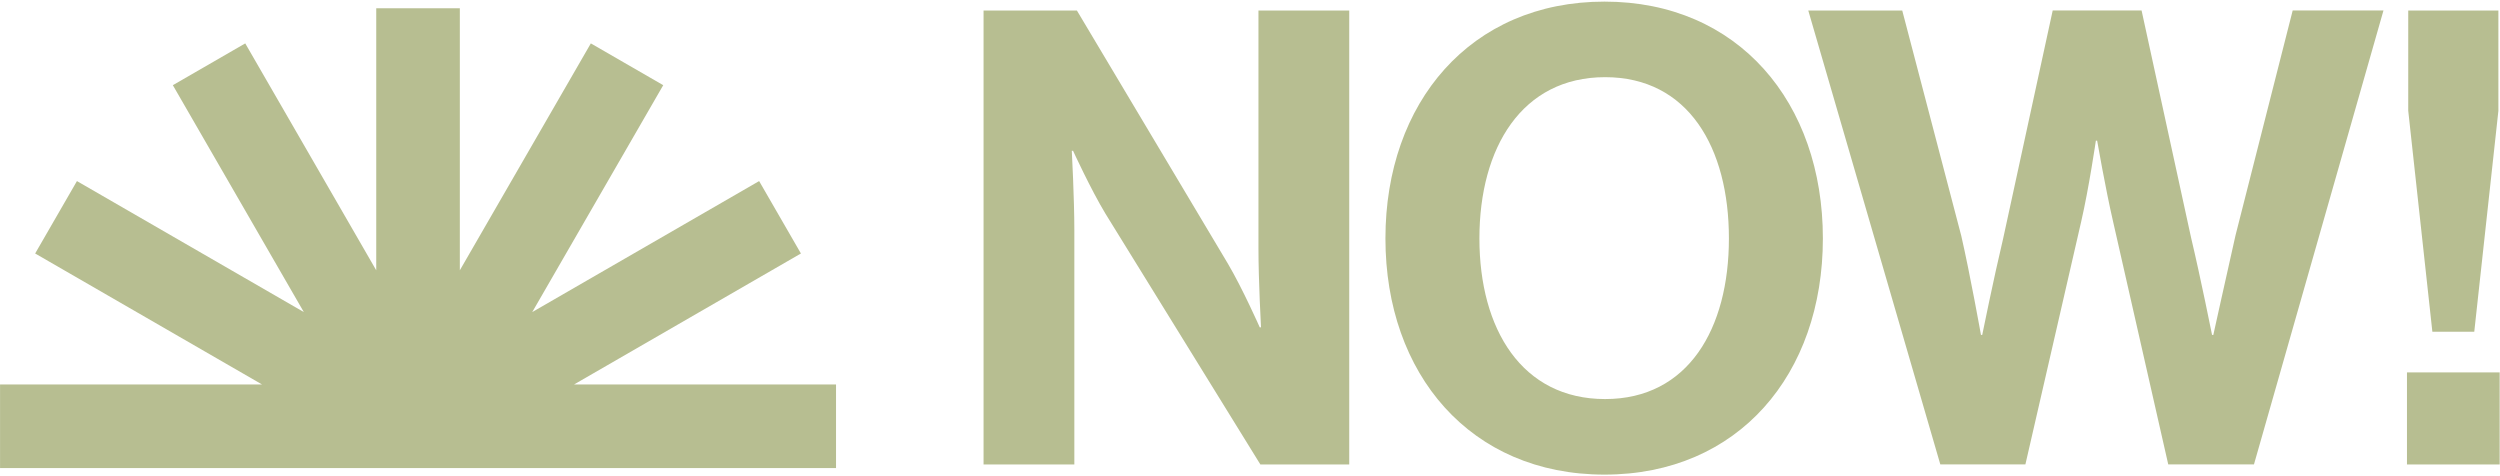
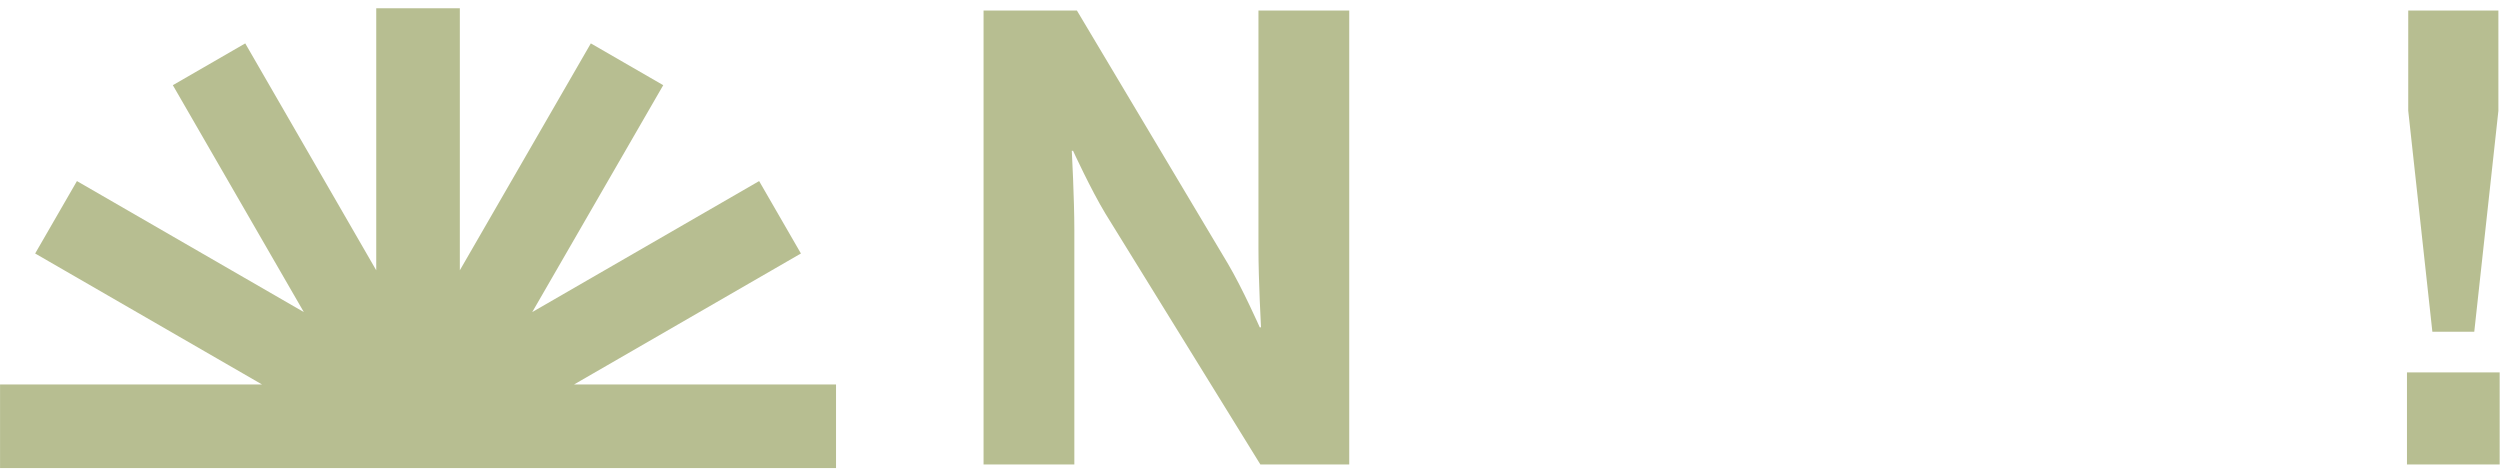
<svg xmlns="http://www.w3.org/2000/svg" id="Layer_1" viewBox="0 0 2626 500">
  <polygon points="878.16 491.67 878.16 403.86 602.97 403.86 841.29 266.26 797.39 190.21 559.06 327.81 696.66 89.48 620.61 45.58 483.01 283.91 483.01 8.71 395.2 8.71 395.2 283.91 257.6 45.58 181.55 89.48 319.15 327.81 80.82 190.21 36.92 266.26 275.25 403.86 .05 403.86 .05 491.67 878.16 491.67" fill="#B7BE91" />
  <g>
    <path d="M1033.13,11.03h98.03l158.72,266.09c15.34,26.01,33.34,66.69,33.34,66.69h1.33s-2.67-49.35-2.67-82.69V11.03h95.36v476.82h-93.36l-162.72-263.42c-15.34-25.34-34.01-66.02-34.01-66.02h-1.33s2.67,50.02,2.67,83.36v246.08h-95.36V11.03Z" fill="#B7BE91" />
-     <path d="M1455.26,250.45c0-142.71,89.36-248.75,230.08-248.75s229.41,106.03,229.41,248.75-88.7,248.08-229.41,248.08-230.08-105.37-230.08-248.08ZM1816.05,250.45c0-95.36-42.68-169.39-130.04-169.39s-132.04,74.02-132.04,169.39,44.68,168.72,132.04,168.72,130.04-74.02,130.04-168.72Z" fill="#B7BE91" />
-     <path d="M1899.41,11.03h98.7l62.02,236.74c9.34,40.68,20.67,104.03,20.67,104.03h1.33s12-59.35,22.01-101.37l52.02-239.41h93.36l52.02,238.75c10,42.01,22.01,102.03,22.01,102.03h1.33s14-63.35,23.34-104.7l60.02-236.08h95.36l-136.04,476.82h-90.03l-58.02-255.42c-8-34.68-16.67-84.69-16.67-84.69h-1.33s-7.34,50.02-15.34,84.69l-58.69,255.42h-89.36L1899.41,11.03Z" fill="#B7BE91" />
    <path d="M2528.28,391.16h97.37v96.7h-97.37v-96.7ZM2529.61,116.4V11.03h94.7v105.37l-25.34,232.08h-44.01l-25.34-232.08Z" fill="#B7BE91" />
  </g>
</svg>